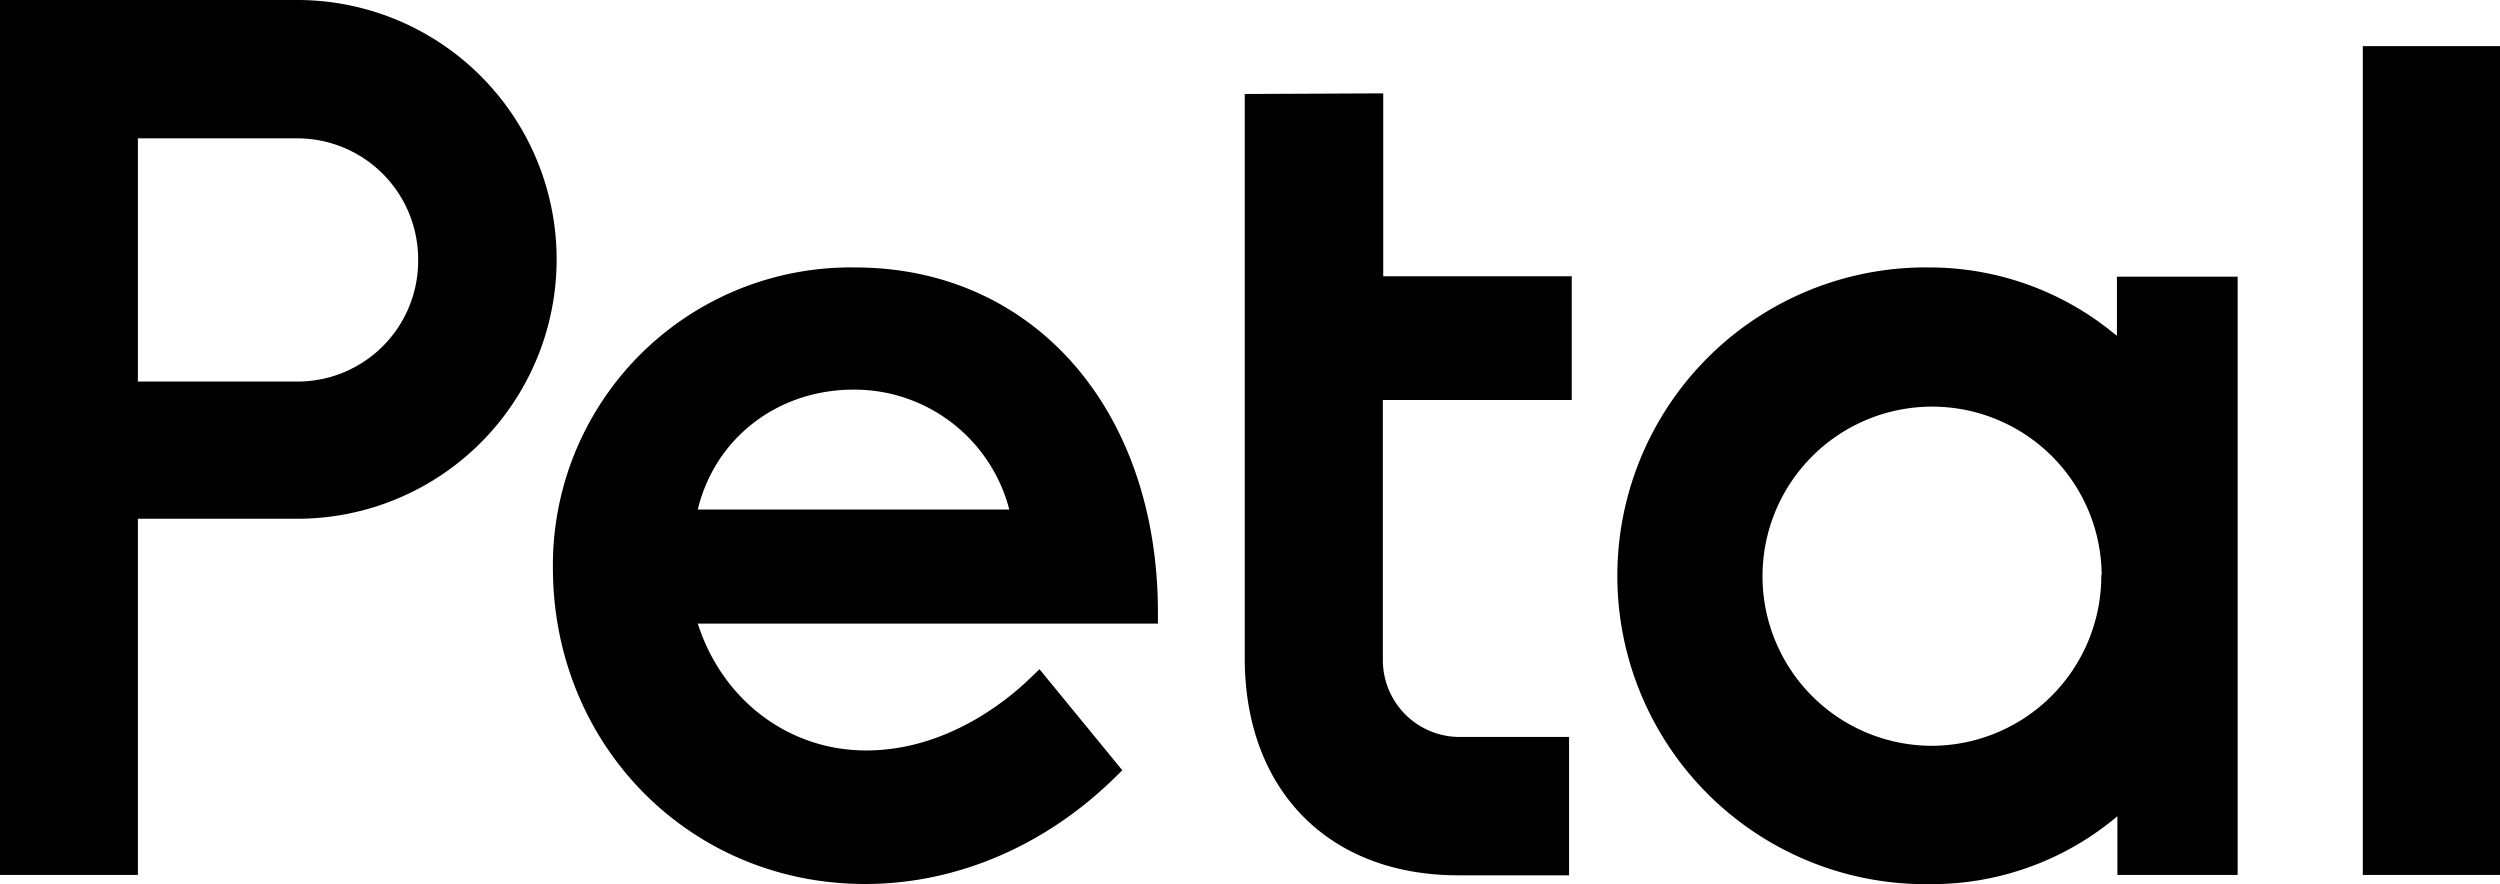
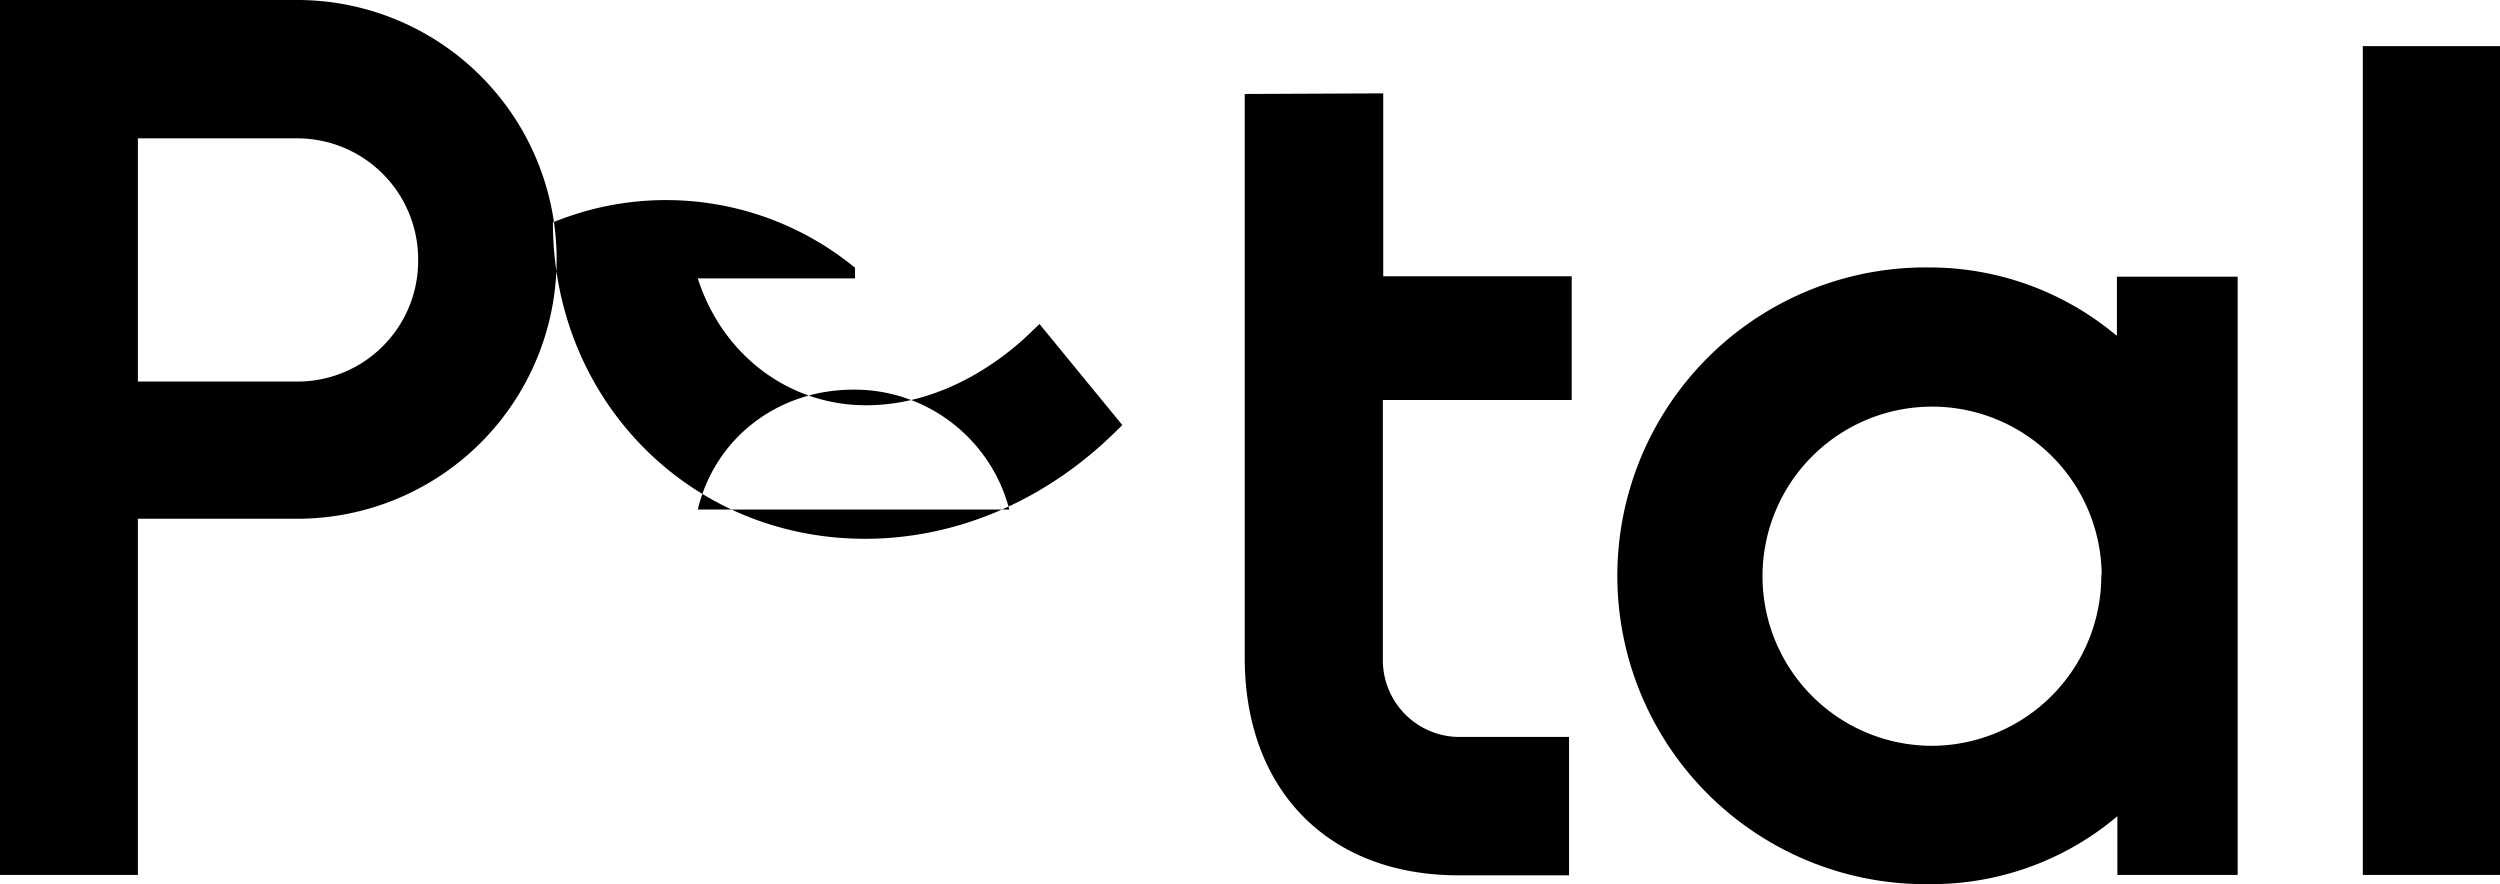
<svg xmlns="http://www.w3.org/2000/svg" viewBox="0 0 328 116">
-   <path d="M54.86,34A15.87,15.87,0,0,0,39,18.15H18.09V50.06H39A15.83,15.83,0,0,0,54.86,34ZM39,0a34,34,0,0,1,0,68.06H18.09v46.73H0V0Zm52.6,66.85h40.82A21,21,0,0,0,112,51.12C102,51.12,93.8,57.5,91.55,66.85Zm20.58-31.76c23.4,0,39.74,18.63,39.74,45.29v1.44H91.55c3.21,10,11.88,16.64,22.09,16.64,10.64,0,18.67-6.7,21.62-9.58l1.12-1.08,10.87,13.26-.94.92c-9.16,9-20.81,14-32.82,14-23,0-40.95-18.23-40.95-41.51A39.07,39.07,0,0,1,112.13,35.09Zm69.3-22.84v24h24.73V52.48H181.43v34a10.08,10.08,0,0,0,10.18,10.21h14.25v18.15H191.31c-17,0-28-11.19-28-28.51v-74Zm94.26,63.14a22.25,22.25,0,1,0-22.25,22.46A22.31,22.31,0,0,0,275.69,75.39Zm2-31.39V36.3h15.84v78.49H277.8v-7.7A37.76,37.76,0,0,1,253.29,116a40.46,40.46,0,1,1,0-80.91A38.17,38.17,0,0,1,277.65,44Zm32.26,70.79V6.05H328V114.79Z" style="fill-rule:evenodd" />
+   <path d="M54.86,34A15.87,15.87,0,0,0,39,18.15H18.09V50.06H39A15.83,15.83,0,0,0,54.86,34ZM39,0a34,34,0,0,1,0,68.06H18.09v46.73H0V0Zm52.6,66.85h40.82A21,21,0,0,0,112,51.12C102,51.12,93.8,57.5,91.55,66.85Zm20.58-31.76v1.44H91.55c3.21,10,11.88,16.64,22.09,16.64,10.64,0,18.67-6.7,21.62-9.58l1.12-1.08,10.87,13.26-.94.92c-9.16,9-20.81,14-32.82,14-23,0-40.95-18.23-40.95-41.51A39.07,39.07,0,0,1,112.13,35.09Zm69.3-22.84v24h24.73V52.48H181.43v34a10.08,10.08,0,0,0,10.18,10.21h14.25v18.15H191.31c-17,0-28-11.19-28-28.51v-74Zm94.26,63.14a22.25,22.25,0,1,0-22.25,22.46A22.31,22.31,0,0,0,275.69,75.39Zm2-31.39V36.3h15.84v78.49H277.8v-7.7A37.76,37.76,0,0,1,253.29,116a40.46,40.46,0,1,1,0-80.91A38.17,38.17,0,0,1,277.65,44Zm32.26,70.79V6.05H328V114.79Z" style="fill-rule:evenodd" />
</svg>